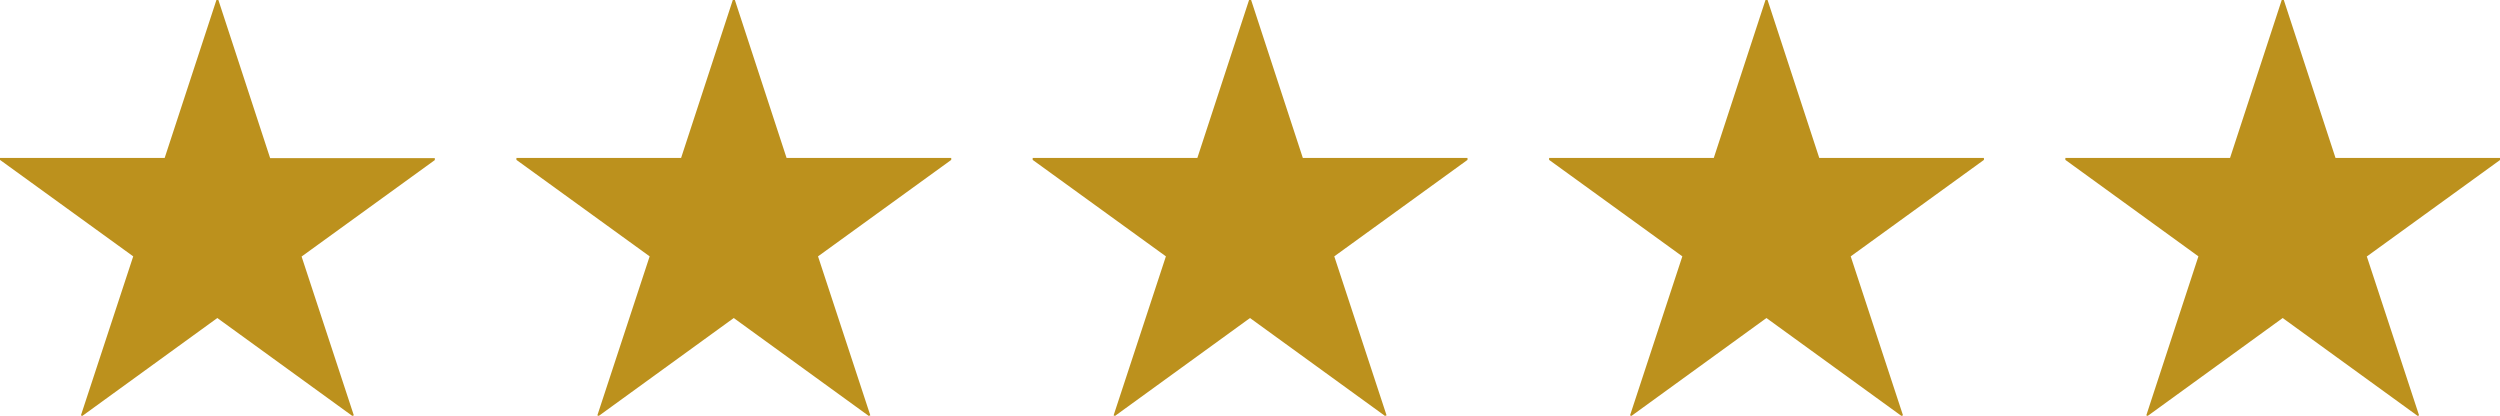
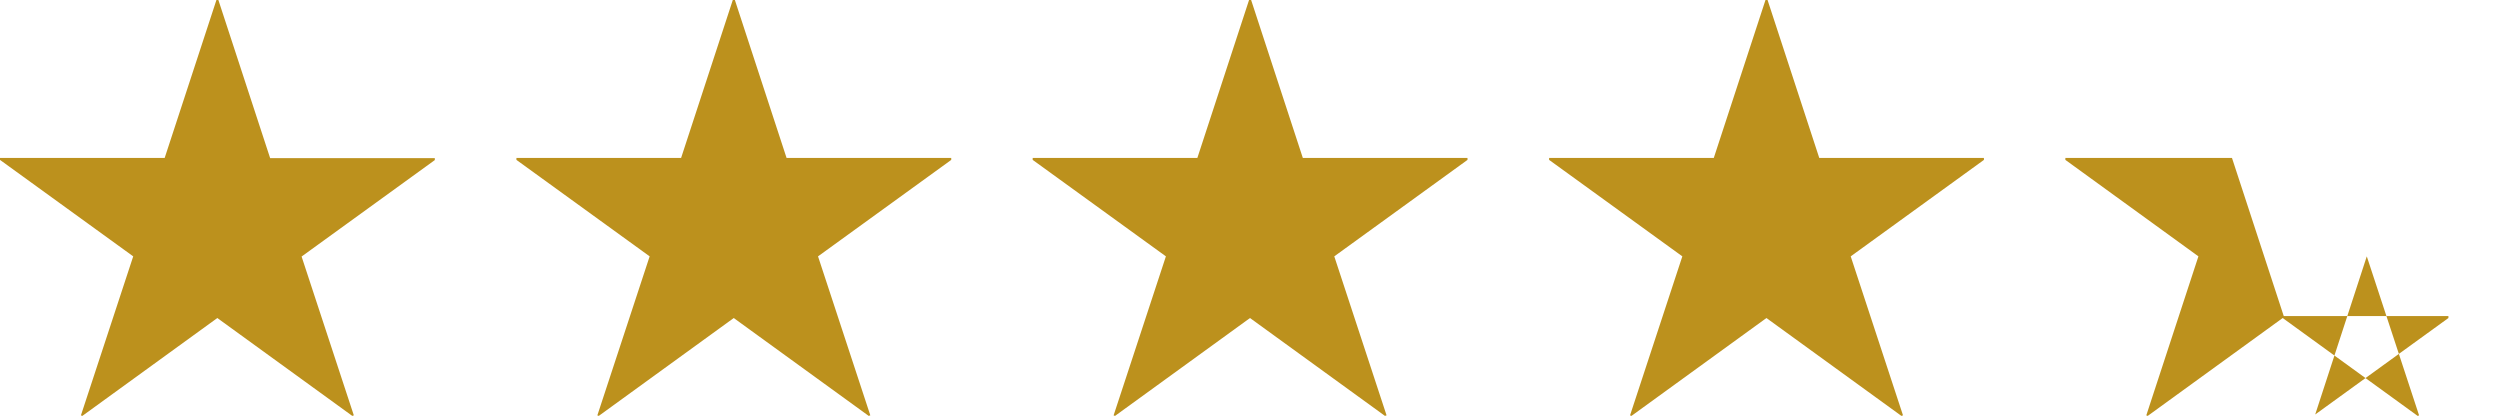
<svg xmlns="http://www.w3.org/2000/svg" id="b" data-name="レイヤー 2" width="141.5" height="23.54" viewBox="0 0 141.5 23.54">
  <defs>
    <style>
      .d {
        fill: #bc911d;
        fill-rule: evenodd;
      }
    </style>
  </defs>
  <g id="c" data-name="レイヤー 1">
-     <path class="d" d="M133.96,14.51l2.96,9-.08.03-7.64-5.54-7.64,5.54-.08-.03,2.95-9-7.53-5.46v-.11h9.32l2.93-8.95h.11l2.93,8.95h9.32v.11l-7.54,5.46ZM107.7,23.51l-.08.03-7.64-5.54-7.64,5.54-.08-.03,2.96-9-7.54-5.46v-.11h9.32l2.93-8.95h.11l2.93,8.95h9.32v.11l-7.54,5.46,2.96,9ZM78.47,23.51l-.08.03-7.64-5.54-7.64,5.54-.08-.03,2.96-9-7.54-5.46v-.11h9.32l2.93-8.95h.11l2.93,8.95h9.32v.11l-7.54,5.46,2.96,9ZM49.25,23.51l-.08.03-7.64-5.54-7.64,5.54-.08-.03,2.96-9-7.54-5.46v-.11h9.32l2.93-8.95h.11l2.93,8.95h9.32v.11l-7.54,5.46,2.96,9ZM20.02,23.51l-.08.03-7.64-5.54-7.64,5.54-.08-.03,2.96-9L0,9.05v-.11h9.32L12.25,0h.11l2.93,8.95h9.32v.11l-7.54,5.46,2.96,9Z" />
+     <path class="d" d="M133.96,14.51l2.96,9-.08.03-7.64-5.54-7.64,5.54-.08-.03,2.95-9-7.53-5.46v-.11h9.32h.11l2.93,8.95h9.32v.11l-7.54,5.46ZM107.7,23.51l-.08.03-7.64-5.54-7.64,5.54-.08-.03,2.96-9-7.54-5.46v-.11h9.32l2.93-8.95h.11l2.93,8.95h9.32v.11l-7.54,5.46,2.96,9ZM78.47,23.51l-.08.03-7.64-5.54-7.64,5.54-.08-.03,2.96-9-7.54-5.46v-.11h9.32l2.93-8.95h.11l2.93,8.95h9.32v.11l-7.54,5.46,2.96,9ZM49.25,23.51l-.08.03-7.64-5.54-7.64,5.54-.08-.03,2.96-9-7.54-5.46v-.11h9.32l2.93-8.95h.11l2.93,8.95h9.32v.11l-7.54,5.46,2.96,9ZM20.02,23.51l-.08.03-7.64-5.54-7.64,5.54-.08-.03,2.96-9L0,9.05v-.11h9.32L12.25,0h.11l2.93,8.95h9.32v.11l-7.54,5.46,2.96,9Z" />
  </g>
</svg>